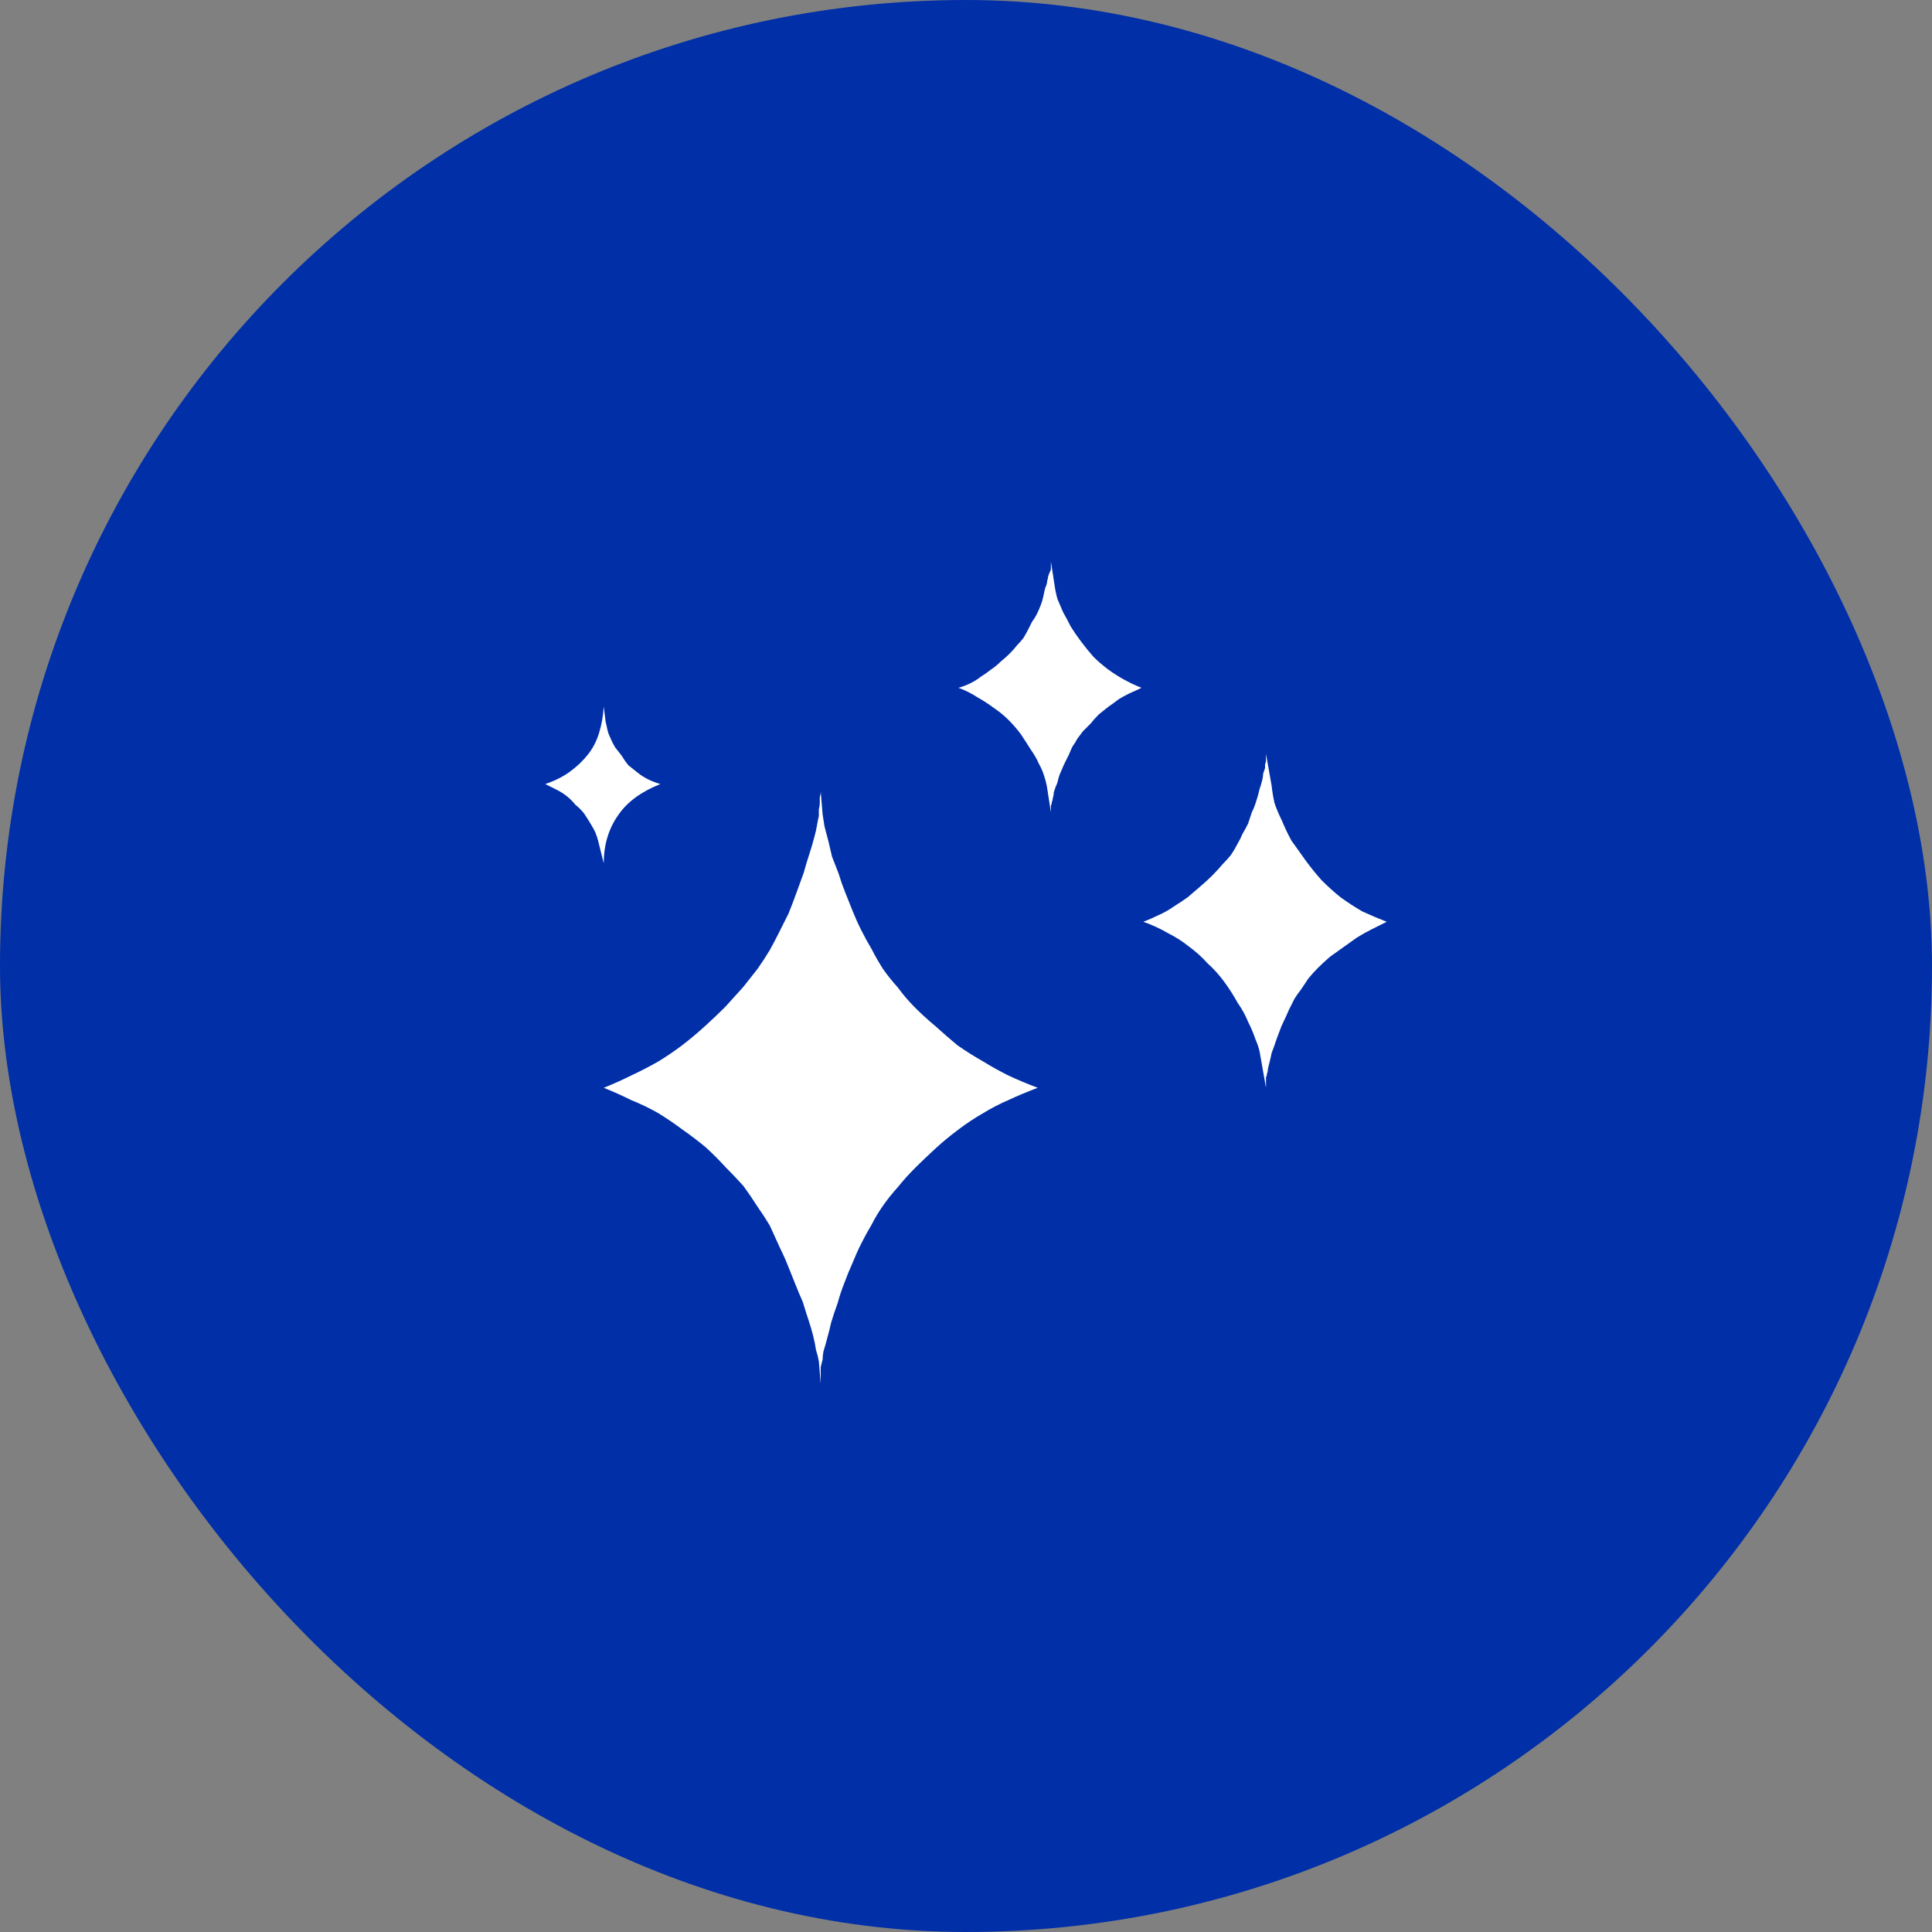
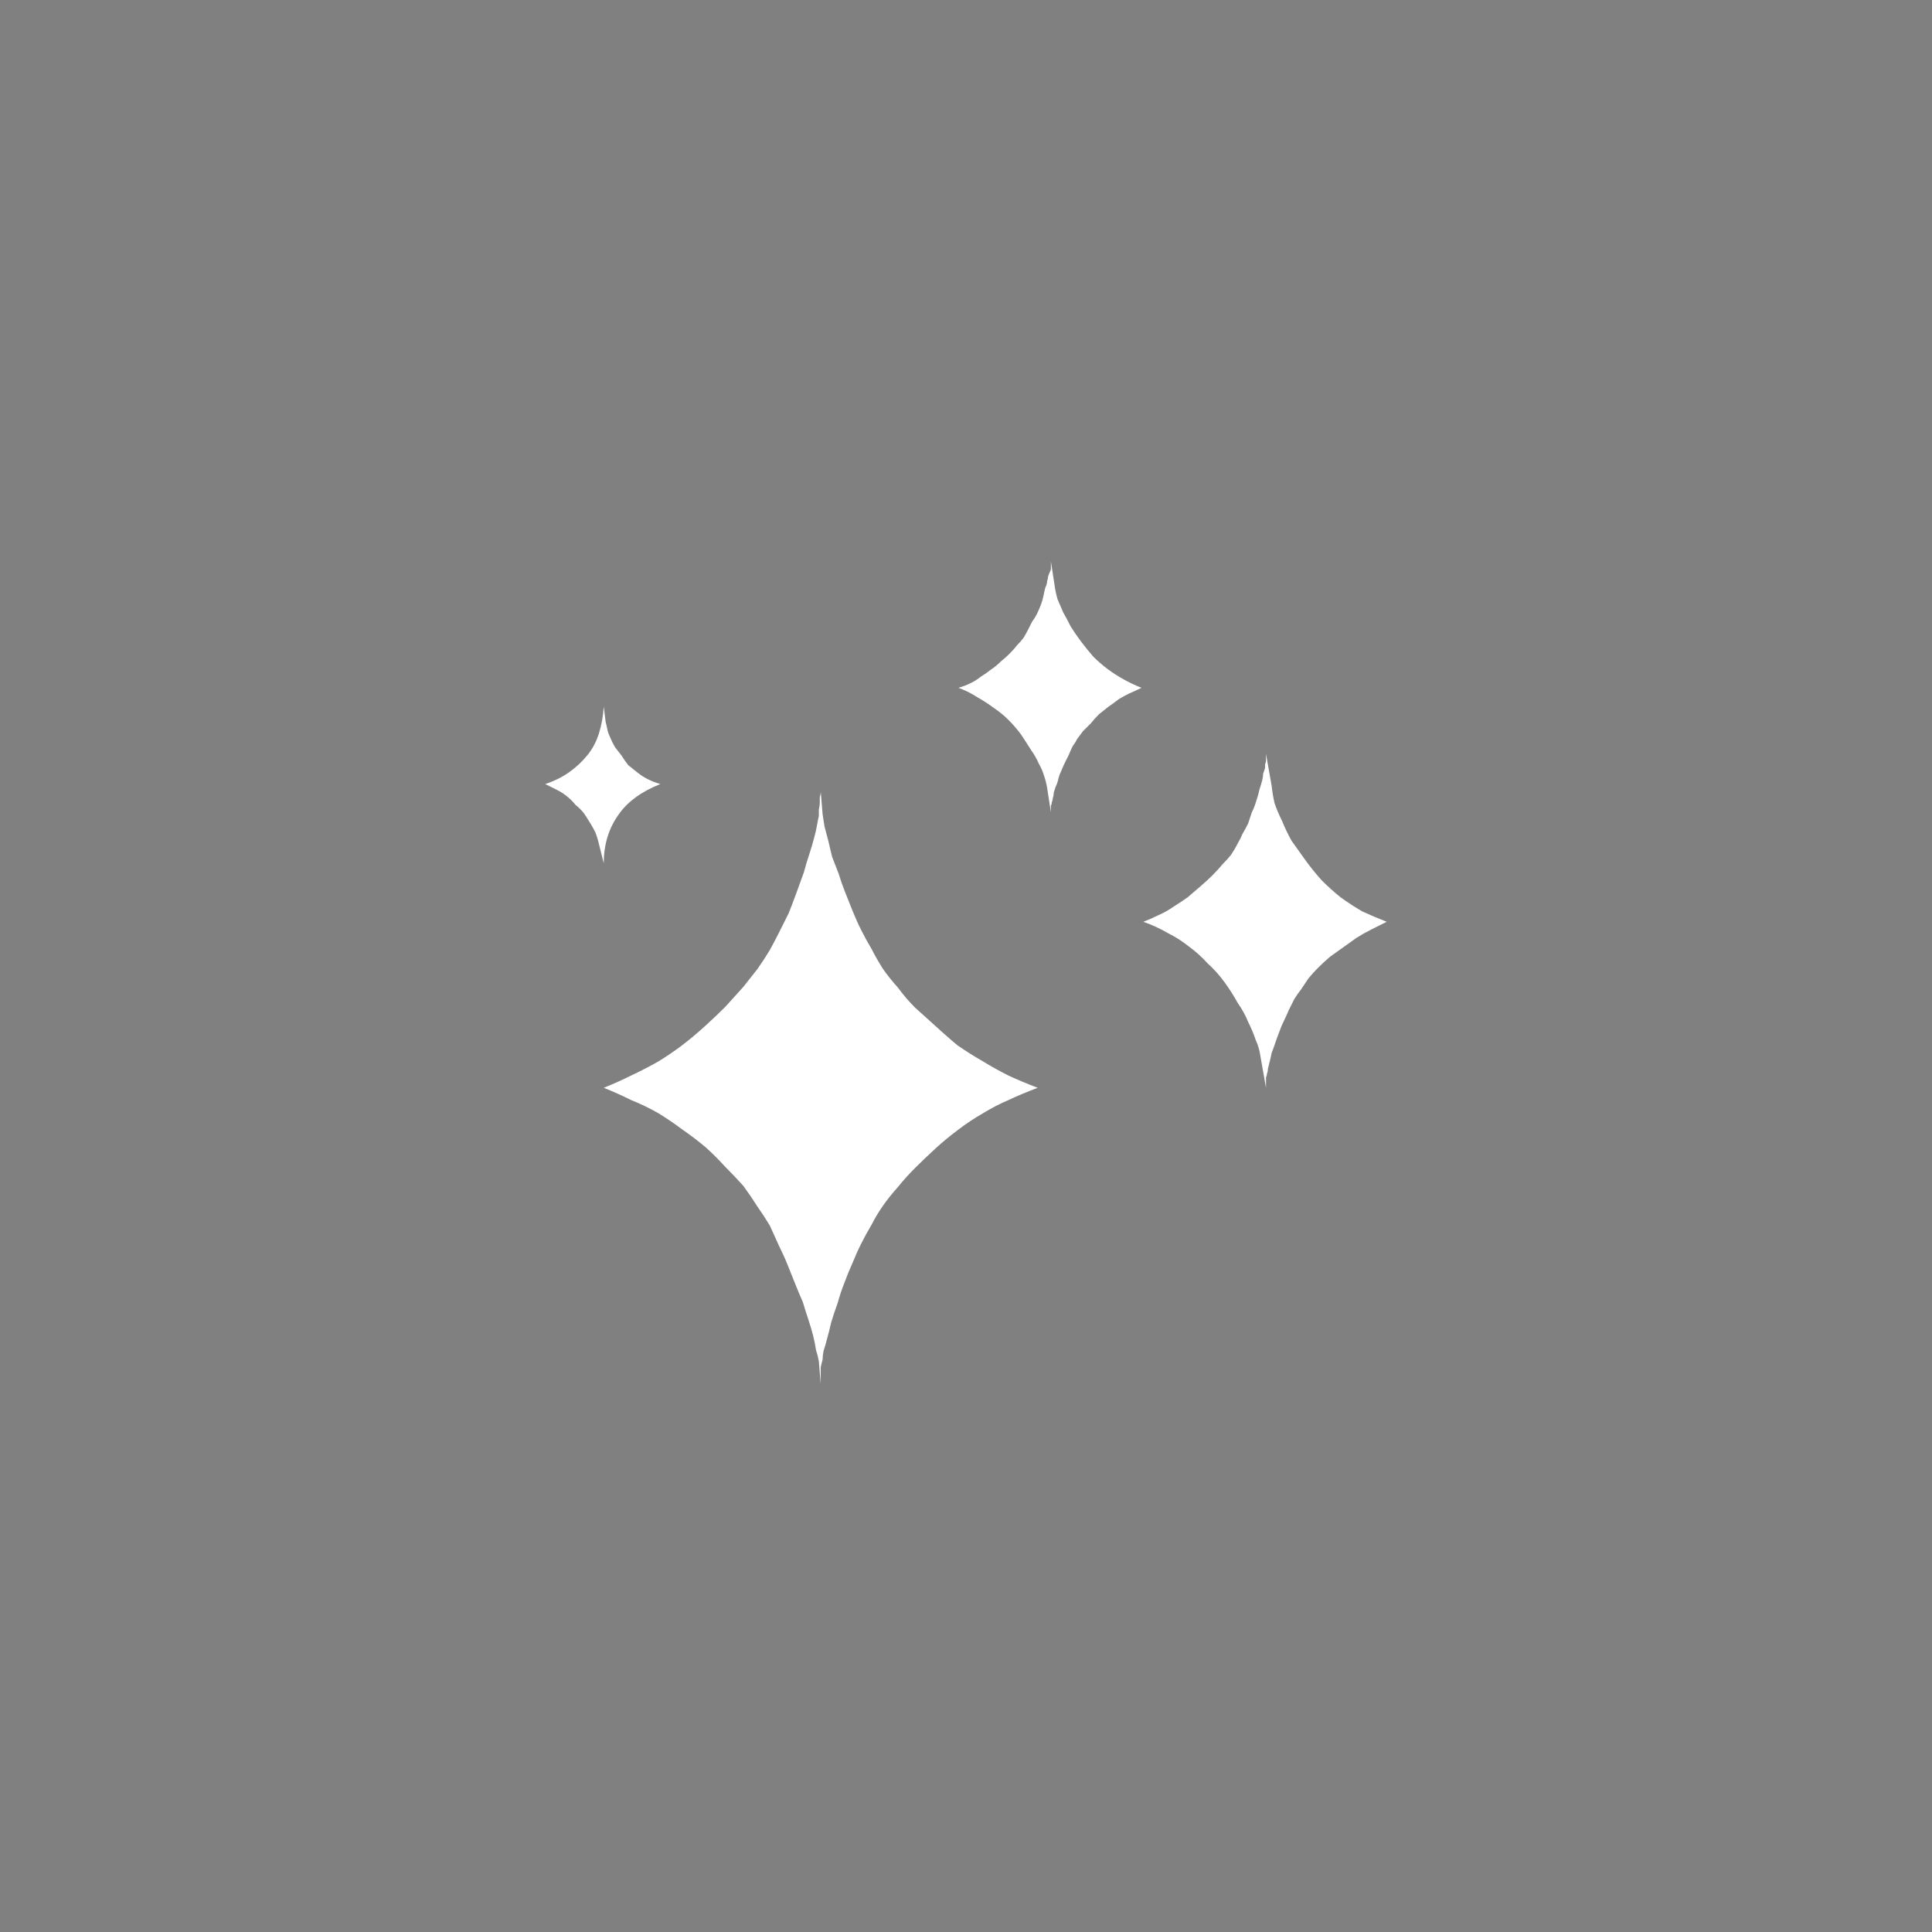
<svg xmlns="http://www.w3.org/2000/svg" width="72" height="72" viewBox="0 0 72 72" fill="none">
  <rect x="0" y="0" width="72" height="72" fill="#808080" stroke="none" />
-   <rect width="72" height="72" rx="36" fill="#002FA7" />
-   <path d="M47.18 28.094L47.391 29.289C47.414 29.5 47.449 29.711 47.496 29.922C47.566 30.133 47.66 30.355 47.777 30.59C47.871 30.824 47.988 31.07 48.129 31.328C48.293 31.562 48.469 31.809 48.656 32.066C48.844 32.324 49.043 32.57 49.254 32.805C49.488 33.039 49.723 33.25 49.957 33.438C50.215 33.625 50.484 33.801 50.766 33.965C51.07 34.105 51.375 34.234 51.68 34.352C51.492 34.445 51.305 34.539 51.117 34.633C50.93 34.727 50.742 34.832 50.555 34.949C50.391 35.066 50.227 35.184 50.062 35.301C49.898 35.418 49.734 35.535 49.57 35.652C49.406 35.793 49.254 35.934 49.113 36.074C48.996 36.191 48.879 36.32 48.762 36.461C48.668 36.602 48.574 36.742 48.48 36.883C48.387 37 48.305 37.117 48.234 37.234C48.164 37.375 48.094 37.516 48.023 37.656C47.977 37.773 47.918 37.902 47.848 38.043C47.777 38.184 47.719 38.324 47.672 38.465C47.625 38.582 47.578 38.711 47.531 38.852C47.484 38.992 47.438 39.121 47.391 39.238C47.367 39.355 47.344 39.461 47.32 39.555C47.297 39.648 47.273 39.742 47.25 39.836C47.25 39.906 47.238 39.965 47.215 40.012C47.215 40.059 47.203 40.105 47.18 40.152C47.18 40.199 47.18 40.246 47.18 40.293C47.18 40.34 47.18 40.387 47.18 40.434C47.18 40.48 47.18 40.516 47.18 40.539L46.969 39.344C46.945 39.156 46.887 38.957 46.793 38.746C46.723 38.535 46.629 38.312 46.512 38.078C46.418 37.844 46.289 37.609 46.125 37.375C45.984 37.117 45.82 36.859 45.633 36.602C45.445 36.344 45.234 36.109 45 35.898C44.789 35.664 44.555 35.453 44.297 35.266C44.062 35.078 43.805 34.914 43.523 34.773C43.242 34.609 42.938 34.469 42.609 34.352C42.797 34.281 42.984 34.199 43.172 34.105C43.383 34.012 43.57 33.906 43.734 33.789C43.922 33.672 44.098 33.555 44.262 33.438C44.426 33.297 44.59 33.156 44.754 33.016C44.918 32.875 45.059 32.746 45.176 32.629C45.316 32.488 45.445 32.348 45.562 32.207C45.68 32.09 45.785 31.973 45.879 31.855C45.973 31.715 46.055 31.574 46.125 31.434C46.195 31.316 46.254 31.199 46.301 31.082C46.371 30.965 46.441 30.836 46.512 30.695C46.559 30.555 46.605 30.414 46.652 30.273C46.723 30.133 46.781 29.98 46.828 29.816C46.875 29.676 46.91 29.547 46.934 29.43C46.98 29.289 47.016 29.172 47.039 29.078C47.062 28.984 47.074 28.902 47.074 28.832C47.098 28.762 47.121 28.691 47.145 28.621C47.145 28.574 47.145 28.527 47.145 28.48C47.168 28.434 47.18 28.387 47.18 28.34C47.18 28.293 47.18 28.258 47.18 28.234C47.18 28.188 47.18 28.141 47.18 28.094ZM30.586 29.5L30.656 30.344C30.68 30.484 30.703 30.637 30.727 30.801C30.773 30.965 30.82 31.141 30.867 31.328C30.914 31.516 30.961 31.715 31.008 31.926C31.078 32.113 31.16 32.324 31.254 32.559C31.324 32.793 31.406 33.027 31.5 33.262C31.594 33.496 31.688 33.73 31.781 33.965C31.875 34.199 31.98 34.434 32.098 34.668C32.215 34.902 32.344 35.137 32.484 35.371C32.602 35.605 32.742 35.852 32.906 36.109C33.07 36.344 33.258 36.578 33.469 36.812C33.656 37.07 33.867 37.316 34.102 37.551C34.336 37.785 34.594 38.02 34.875 38.254C35.133 38.488 35.402 38.723 35.684 38.957C35.988 39.168 36.305 39.367 36.633 39.555C36.938 39.742 37.254 39.918 37.582 40.082C37.934 40.246 38.297 40.398 38.672 40.539C38.297 40.68 37.934 40.832 37.582 40.996C37.254 41.137 36.938 41.301 36.633 41.488C36.305 41.676 35.988 41.887 35.684 42.121C35.402 42.332 35.133 42.555 34.875 42.789C34.594 43.047 34.336 43.293 34.102 43.527C33.867 43.762 33.656 43.996 33.469 44.23C33.258 44.465 33.07 44.699 32.906 44.934C32.742 45.168 32.602 45.402 32.484 45.637C32.344 45.871 32.215 46.105 32.098 46.34C31.98 46.574 31.875 46.809 31.781 47.043C31.664 47.301 31.559 47.559 31.465 47.816C31.371 48.051 31.289 48.297 31.219 48.555C31.125 48.812 31.043 49.059 30.973 49.293C30.926 49.504 30.879 49.691 30.832 49.855C30.785 50.043 30.738 50.207 30.691 50.348C30.668 50.465 30.656 50.57 30.656 50.664C30.633 50.758 30.609 50.852 30.586 50.945C30.586 51.039 30.586 51.121 30.586 51.191C30.586 51.262 30.586 51.332 30.586 51.402C30.586 51.473 30.586 51.531 30.586 51.578L30.516 50.734C30.492 50.594 30.457 50.453 30.41 50.312C30.387 50.148 30.352 49.973 30.305 49.785C30.258 49.598 30.199 49.398 30.129 49.188C30.059 48.977 29.988 48.754 29.918 48.52C29.824 48.309 29.73 48.086 29.637 47.852C29.543 47.617 29.449 47.383 29.355 47.148C29.262 46.914 29.156 46.68 29.039 46.445C28.922 46.188 28.805 45.93 28.688 45.672C28.547 45.438 28.395 45.203 28.23 44.969C28.066 44.711 27.891 44.453 27.703 44.195C27.492 43.961 27.27 43.727 27.035 43.492C26.801 43.234 26.555 42.988 26.297 42.754C26.016 42.52 25.723 42.297 25.418 42.086C25.137 41.875 24.844 41.676 24.539 41.488C24.211 41.301 23.871 41.137 23.52 40.996C23.191 40.832 22.852 40.68 22.5 40.539C22.852 40.398 23.191 40.246 23.52 40.082C23.871 39.918 24.211 39.742 24.539 39.555C24.844 39.367 25.137 39.168 25.418 38.957C25.723 38.723 26.016 38.477 26.297 38.219C26.555 37.984 26.801 37.75 27.035 37.516C27.27 37.258 27.492 37.012 27.703 36.777C27.891 36.543 28.066 36.32 28.23 36.109C28.395 35.875 28.547 35.641 28.688 35.406C28.805 35.195 28.922 34.973 29.039 34.738C29.156 34.504 29.273 34.27 29.391 34.035C29.484 33.801 29.578 33.555 29.672 33.297C29.766 33.039 29.859 32.781 29.953 32.523C30.023 32.266 30.094 32.031 30.164 31.82C30.234 31.609 30.293 31.41 30.34 31.223C30.387 31.059 30.422 30.906 30.445 30.766C30.469 30.625 30.492 30.508 30.516 30.414C30.516 30.32 30.516 30.238 30.516 30.168C30.539 30.074 30.551 29.992 30.551 29.922C30.551 29.852 30.551 29.781 30.551 29.711C30.574 29.641 30.586 29.57 30.586 29.5ZM22.5 26.336L22.57 26.898C22.594 26.992 22.617 27.098 22.641 27.215C22.664 27.309 22.699 27.402 22.746 27.496C22.793 27.613 22.852 27.73 22.922 27.848C22.992 27.941 23.074 28.047 23.168 28.164C23.238 28.281 23.32 28.398 23.414 28.516C23.531 28.609 23.648 28.703 23.766 28.797C23.883 28.891 24.012 28.973 24.152 29.043C24.293 29.113 24.445 29.172 24.609 29.219C24.258 29.359 23.953 29.523 23.695 29.711C23.438 29.898 23.227 30.109 23.062 30.344C22.875 30.602 22.734 30.883 22.641 31.188C22.547 31.492 22.5 31.82 22.5 32.172L22.359 31.609C22.336 31.516 22.312 31.422 22.289 31.328C22.266 31.234 22.23 31.129 22.184 31.012C22.137 30.918 22.078 30.812 22.008 30.695C21.938 30.578 21.855 30.449 21.762 30.309C21.668 30.191 21.562 30.086 21.445 29.992C21.352 29.875 21.246 29.77 21.129 29.676C21.012 29.582 20.883 29.5 20.742 29.43C20.602 29.359 20.461 29.289 20.32 29.219C20.672 29.102 20.977 28.949 21.234 28.762C21.492 28.574 21.715 28.363 21.902 28.129C22.09 27.895 22.23 27.625 22.324 27.32C22.418 27.016 22.477 26.688 22.5 26.336ZM39.164 20.922L39.305 21.836C39.328 22 39.363 22.164 39.41 22.328C39.48 22.492 39.551 22.656 39.621 22.82C39.715 22.984 39.809 23.16 39.902 23.348C40.02 23.535 40.148 23.723 40.289 23.91C40.43 24.098 40.582 24.285 40.746 24.473C40.91 24.637 41.086 24.789 41.273 24.93C41.461 25.07 41.66 25.199 41.871 25.316C42.082 25.434 42.305 25.539 42.539 25.633C42.398 25.703 42.246 25.773 42.082 25.844C41.941 25.914 41.812 25.984 41.695 26.055C41.578 26.148 41.449 26.242 41.309 26.336C41.191 26.43 41.074 26.523 40.957 26.617C40.84 26.734 40.734 26.852 40.641 26.969C40.547 27.062 40.453 27.156 40.359 27.25C40.289 27.344 40.219 27.438 40.148 27.531C40.102 27.625 40.043 27.719 39.973 27.812C39.926 27.906 39.879 28.012 39.832 28.129C39.785 28.223 39.738 28.316 39.691 28.41C39.645 28.504 39.598 28.609 39.551 28.727C39.504 28.82 39.469 28.914 39.445 29.008C39.422 29.125 39.387 29.23 39.34 29.324C39.316 29.395 39.293 29.465 39.27 29.535C39.27 29.605 39.258 29.676 39.234 29.746C39.234 29.793 39.223 29.84 39.199 29.887C39.199 29.934 39.188 29.98 39.164 30.027C39.164 30.074 39.164 30.109 39.164 30.133C39.164 30.156 39.164 30.18 39.164 30.203C39.164 30.227 39.164 30.25 39.164 30.273L39.023 29.359C39 29.219 38.965 29.078 38.918 28.938C38.871 28.773 38.801 28.609 38.707 28.445C38.637 28.281 38.543 28.117 38.426 27.953C38.309 27.766 38.18 27.566 38.039 27.355C37.898 27.168 37.746 26.992 37.582 26.828C37.418 26.664 37.23 26.512 37.02 26.371C36.832 26.23 36.633 26.102 36.422 25.984C36.211 25.844 35.977 25.727 35.719 25.633C35.883 25.586 36.035 25.527 36.176 25.457C36.316 25.387 36.445 25.305 36.562 25.211C36.68 25.141 36.797 25.059 36.914 24.965C37.055 24.871 37.184 24.766 37.301 24.648C37.418 24.555 37.523 24.461 37.617 24.367C37.734 24.25 37.828 24.145 37.898 24.051C37.992 23.957 38.074 23.863 38.145 23.77C38.215 23.652 38.273 23.547 38.32 23.453C38.367 23.359 38.414 23.266 38.461 23.172C38.531 23.078 38.59 22.984 38.637 22.891C38.684 22.797 38.73 22.691 38.777 22.574C38.824 22.457 38.859 22.34 38.883 22.223C38.906 22.105 38.93 22 38.953 21.906C39 21.812 39.023 21.73 39.023 21.66C39.047 21.59 39.059 21.531 39.059 21.484C39.082 21.414 39.105 21.355 39.129 21.309C39.152 21.262 39.164 21.227 39.164 21.203C39.164 21.156 39.164 21.121 39.164 21.098C39.164 21.074 39.164 21.051 39.164 21.027C39.164 20.98 39.164 20.945 39.164 20.922Z" fill="white" />
+   <path d="M47.18 28.094L47.391 29.289C47.414 29.5 47.449 29.711 47.496 29.922C47.566 30.133 47.66 30.355 47.777 30.59C47.871 30.824 47.988 31.07 48.129 31.328C48.293 31.562 48.469 31.809 48.656 32.066C48.844 32.324 49.043 32.57 49.254 32.805C49.488 33.039 49.723 33.25 49.957 33.438C50.215 33.625 50.484 33.801 50.766 33.965C51.07 34.105 51.375 34.234 51.68 34.352C51.492 34.445 51.305 34.539 51.117 34.633C50.93 34.727 50.742 34.832 50.555 34.949C50.391 35.066 50.227 35.184 50.062 35.301C49.898 35.418 49.734 35.535 49.57 35.652C49.406 35.793 49.254 35.934 49.113 36.074C48.996 36.191 48.879 36.32 48.762 36.461C48.668 36.602 48.574 36.742 48.48 36.883C48.387 37 48.305 37.117 48.234 37.234C48.164 37.375 48.094 37.516 48.023 37.656C47.977 37.773 47.918 37.902 47.848 38.043C47.777 38.184 47.719 38.324 47.672 38.465C47.625 38.582 47.578 38.711 47.531 38.852C47.484 38.992 47.438 39.121 47.391 39.238C47.367 39.355 47.344 39.461 47.32 39.555C47.297 39.648 47.273 39.742 47.25 39.836C47.25 39.906 47.238 39.965 47.215 40.012C47.215 40.059 47.203 40.105 47.18 40.152C47.18 40.199 47.18 40.246 47.18 40.293C47.18 40.34 47.18 40.387 47.18 40.434C47.18 40.48 47.18 40.516 47.18 40.539L46.969 39.344C46.945 39.156 46.887 38.957 46.793 38.746C46.723 38.535 46.629 38.312 46.512 38.078C46.418 37.844 46.289 37.609 46.125 37.375C45.984 37.117 45.82 36.859 45.633 36.602C45.445 36.344 45.234 36.109 45 35.898C44.789 35.664 44.555 35.453 44.297 35.266C44.062 35.078 43.805 34.914 43.523 34.773C43.242 34.609 42.938 34.469 42.609 34.352C42.797 34.281 42.984 34.199 43.172 34.105C43.383 34.012 43.57 33.906 43.734 33.789C43.922 33.672 44.098 33.555 44.262 33.438C44.426 33.297 44.59 33.156 44.754 33.016C44.918 32.875 45.059 32.746 45.176 32.629C45.316 32.488 45.445 32.348 45.562 32.207C45.68 32.09 45.785 31.973 45.879 31.855C45.973 31.715 46.055 31.574 46.125 31.434C46.195 31.316 46.254 31.199 46.301 31.082C46.371 30.965 46.441 30.836 46.512 30.695C46.559 30.555 46.605 30.414 46.652 30.273C46.723 30.133 46.781 29.98 46.828 29.816C46.875 29.676 46.91 29.547 46.934 29.43C46.98 29.289 47.016 29.172 47.039 29.078C47.062 28.984 47.074 28.902 47.074 28.832C47.098 28.762 47.121 28.691 47.145 28.621C47.145 28.574 47.145 28.527 47.145 28.48C47.168 28.434 47.18 28.387 47.18 28.34C47.18 28.293 47.18 28.258 47.18 28.234C47.18 28.188 47.18 28.141 47.18 28.094ZM30.586 29.5L30.656 30.344C30.68 30.484 30.703 30.637 30.727 30.801C30.773 30.965 30.82 31.141 30.867 31.328C30.914 31.516 30.961 31.715 31.008 31.926C31.078 32.113 31.16 32.324 31.254 32.559C31.324 32.793 31.406 33.027 31.5 33.262C31.594 33.496 31.688 33.73 31.781 33.965C31.875 34.199 31.98 34.434 32.098 34.668C32.215 34.902 32.344 35.137 32.484 35.371C32.602 35.605 32.742 35.852 32.906 36.109C33.07 36.344 33.258 36.578 33.469 36.812C33.656 37.07 33.867 37.316 34.102 37.551C35.133 38.488 35.402 38.723 35.684 38.957C35.988 39.168 36.305 39.367 36.633 39.555C36.938 39.742 37.254 39.918 37.582 40.082C37.934 40.246 38.297 40.398 38.672 40.539C38.297 40.68 37.934 40.832 37.582 40.996C37.254 41.137 36.938 41.301 36.633 41.488C36.305 41.676 35.988 41.887 35.684 42.121C35.402 42.332 35.133 42.555 34.875 42.789C34.594 43.047 34.336 43.293 34.102 43.527C33.867 43.762 33.656 43.996 33.469 44.23C33.258 44.465 33.07 44.699 32.906 44.934C32.742 45.168 32.602 45.402 32.484 45.637C32.344 45.871 32.215 46.105 32.098 46.34C31.98 46.574 31.875 46.809 31.781 47.043C31.664 47.301 31.559 47.559 31.465 47.816C31.371 48.051 31.289 48.297 31.219 48.555C31.125 48.812 31.043 49.059 30.973 49.293C30.926 49.504 30.879 49.691 30.832 49.855C30.785 50.043 30.738 50.207 30.691 50.348C30.668 50.465 30.656 50.57 30.656 50.664C30.633 50.758 30.609 50.852 30.586 50.945C30.586 51.039 30.586 51.121 30.586 51.191C30.586 51.262 30.586 51.332 30.586 51.402C30.586 51.473 30.586 51.531 30.586 51.578L30.516 50.734C30.492 50.594 30.457 50.453 30.41 50.312C30.387 50.148 30.352 49.973 30.305 49.785C30.258 49.598 30.199 49.398 30.129 49.188C30.059 48.977 29.988 48.754 29.918 48.52C29.824 48.309 29.73 48.086 29.637 47.852C29.543 47.617 29.449 47.383 29.355 47.148C29.262 46.914 29.156 46.68 29.039 46.445C28.922 46.188 28.805 45.93 28.688 45.672C28.547 45.438 28.395 45.203 28.23 44.969C28.066 44.711 27.891 44.453 27.703 44.195C27.492 43.961 27.27 43.727 27.035 43.492C26.801 43.234 26.555 42.988 26.297 42.754C26.016 42.52 25.723 42.297 25.418 42.086C25.137 41.875 24.844 41.676 24.539 41.488C24.211 41.301 23.871 41.137 23.52 40.996C23.191 40.832 22.852 40.68 22.5 40.539C22.852 40.398 23.191 40.246 23.52 40.082C23.871 39.918 24.211 39.742 24.539 39.555C24.844 39.367 25.137 39.168 25.418 38.957C25.723 38.723 26.016 38.477 26.297 38.219C26.555 37.984 26.801 37.75 27.035 37.516C27.27 37.258 27.492 37.012 27.703 36.777C27.891 36.543 28.066 36.32 28.23 36.109C28.395 35.875 28.547 35.641 28.688 35.406C28.805 35.195 28.922 34.973 29.039 34.738C29.156 34.504 29.273 34.27 29.391 34.035C29.484 33.801 29.578 33.555 29.672 33.297C29.766 33.039 29.859 32.781 29.953 32.523C30.023 32.266 30.094 32.031 30.164 31.82C30.234 31.609 30.293 31.41 30.34 31.223C30.387 31.059 30.422 30.906 30.445 30.766C30.469 30.625 30.492 30.508 30.516 30.414C30.516 30.32 30.516 30.238 30.516 30.168C30.539 30.074 30.551 29.992 30.551 29.922C30.551 29.852 30.551 29.781 30.551 29.711C30.574 29.641 30.586 29.57 30.586 29.5ZM22.5 26.336L22.57 26.898C22.594 26.992 22.617 27.098 22.641 27.215C22.664 27.309 22.699 27.402 22.746 27.496C22.793 27.613 22.852 27.73 22.922 27.848C22.992 27.941 23.074 28.047 23.168 28.164C23.238 28.281 23.32 28.398 23.414 28.516C23.531 28.609 23.648 28.703 23.766 28.797C23.883 28.891 24.012 28.973 24.152 29.043C24.293 29.113 24.445 29.172 24.609 29.219C24.258 29.359 23.953 29.523 23.695 29.711C23.438 29.898 23.227 30.109 23.062 30.344C22.875 30.602 22.734 30.883 22.641 31.188C22.547 31.492 22.5 31.82 22.5 32.172L22.359 31.609C22.336 31.516 22.312 31.422 22.289 31.328C22.266 31.234 22.23 31.129 22.184 31.012C22.137 30.918 22.078 30.812 22.008 30.695C21.938 30.578 21.855 30.449 21.762 30.309C21.668 30.191 21.562 30.086 21.445 29.992C21.352 29.875 21.246 29.77 21.129 29.676C21.012 29.582 20.883 29.5 20.742 29.43C20.602 29.359 20.461 29.289 20.32 29.219C20.672 29.102 20.977 28.949 21.234 28.762C21.492 28.574 21.715 28.363 21.902 28.129C22.09 27.895 22.23 27.625 22.324 27.32C22.418 27.016 22.477 26.688 22.5 26.336ZM39.164 20.922L39.305 21.836C39.328 22 39.363 22.164 39.41 22.328C39.48 22.492 39.551 22.656 39.621 22.82C39.715 22.984 39.809 23.16 39.902 23.348C40.02 23.535 40.148 23.723 40.289 23.91C40.43 24.098 40.582 24.285 40.746 24.473C40.91 24.637 41.086 24.789 41.273 24.93C41.461 25.07 41.66 25.199 41.871 25.316C42.082 25.434 42.305 25.539 42.539 25.633C42.398 25.703 42.246 25.773 42.082 25.844C41.941 25.914 41.812 25.984 41.695 26.055C41.578 26.148 41.449 26.242 41.309 26.336C41.191 26.43 41.074 26.523 40.957 26.617C40.84 26.734 40.734 26.852 40.641 26.969C40.547 27.062 40.453 27.156 40.359 27.25C40.289 27.344 40.219 27.438 40.148 27.531C40.102 27.625 40.043 27.719 39.973 27.812C39.926 27.906 39.879 28.012 39.832 28.129C39.785 28.223 39.738 28.316 39.691 28.41C39.645 28.504 39.598 28.609 39.551 28.727C39.504 28.82 39.469 28.914 39.445 29.008C39.422 29.125 39.387 29.23 39.34 29.324C39.316 29.395 39.293 29.465 39.27 29.535C39.27 29.605 39.258 29.676 39.234 29.746C39.234 29.793 39.223 29.84 39.199 29.887C39.199 29.934 39.188 29.98 39.164 30.027C39.164 30.074 39.164 30.109 39.164 30.133C39.164 30.156 39.164 30.18 39.164 30.203C39.164 30.227 39.164 30.25 39.164 30.273L39.023 29.359C39 29.219 38.965 29.078 38.918 28.938C38.871 28.773 38.801 28.609 38.707 28.445C38.637 28.281 38.543 28.117 38.426 27.953C38.309 27.766 38.18 27.566 38.039 27.355C37.898 27.168 37.746 26.992 37.582 26.828C37.418 26.664 37.23 26.512 37.02 26.371C36.832 26.23 36.633 26.102 36.422 25.984C36.211 25.844 35.977 25.727 35.719 25.633C35.883 25.586 36.035 25.527 36.176 25.457C36.316 25.387 36.445 25.305 36.562 25.211C36.68 25.141 36.797 25.059 36.914 24.965C37.055 24.871 37.184 24.766 37.301 24.648C37.418 24.555 37.523 24.461 37.617 24.367C37.734 24.25 37.828 24.145 37.898 24.051C37.992 23.957 38.074 23.863 38.145 23.77C38.215 23.652 38.273 23.547 38.32 23.453C38.367 23.359 38.414 23.266 38.461 23.172C38.531 23.078 38.59 22.984 38.637 22.891C38.684 22.797 38.73 22.691 38.777 22.574C38.824 22.457 38.859 22.34 38.883 22.223C38.906 22.105 38.93 22 38.953 21.906C39 21.812 39.023 21.73 39.023 21.66C39.047 21.59 39.059 21.531 39.059 21.484C39.082 21.414 39.105 21.355 39.129 21.309C39.152 21.262 39.164 21.227 39.164 21.203C39.164 21.156 39.164 21.121 39.164 21.098C39.164 21.074 39.164 21.051 39.164 21.027C39.164 20.98 39.164 20.945 39.164 20.922Z" fill="white" />
</svg>